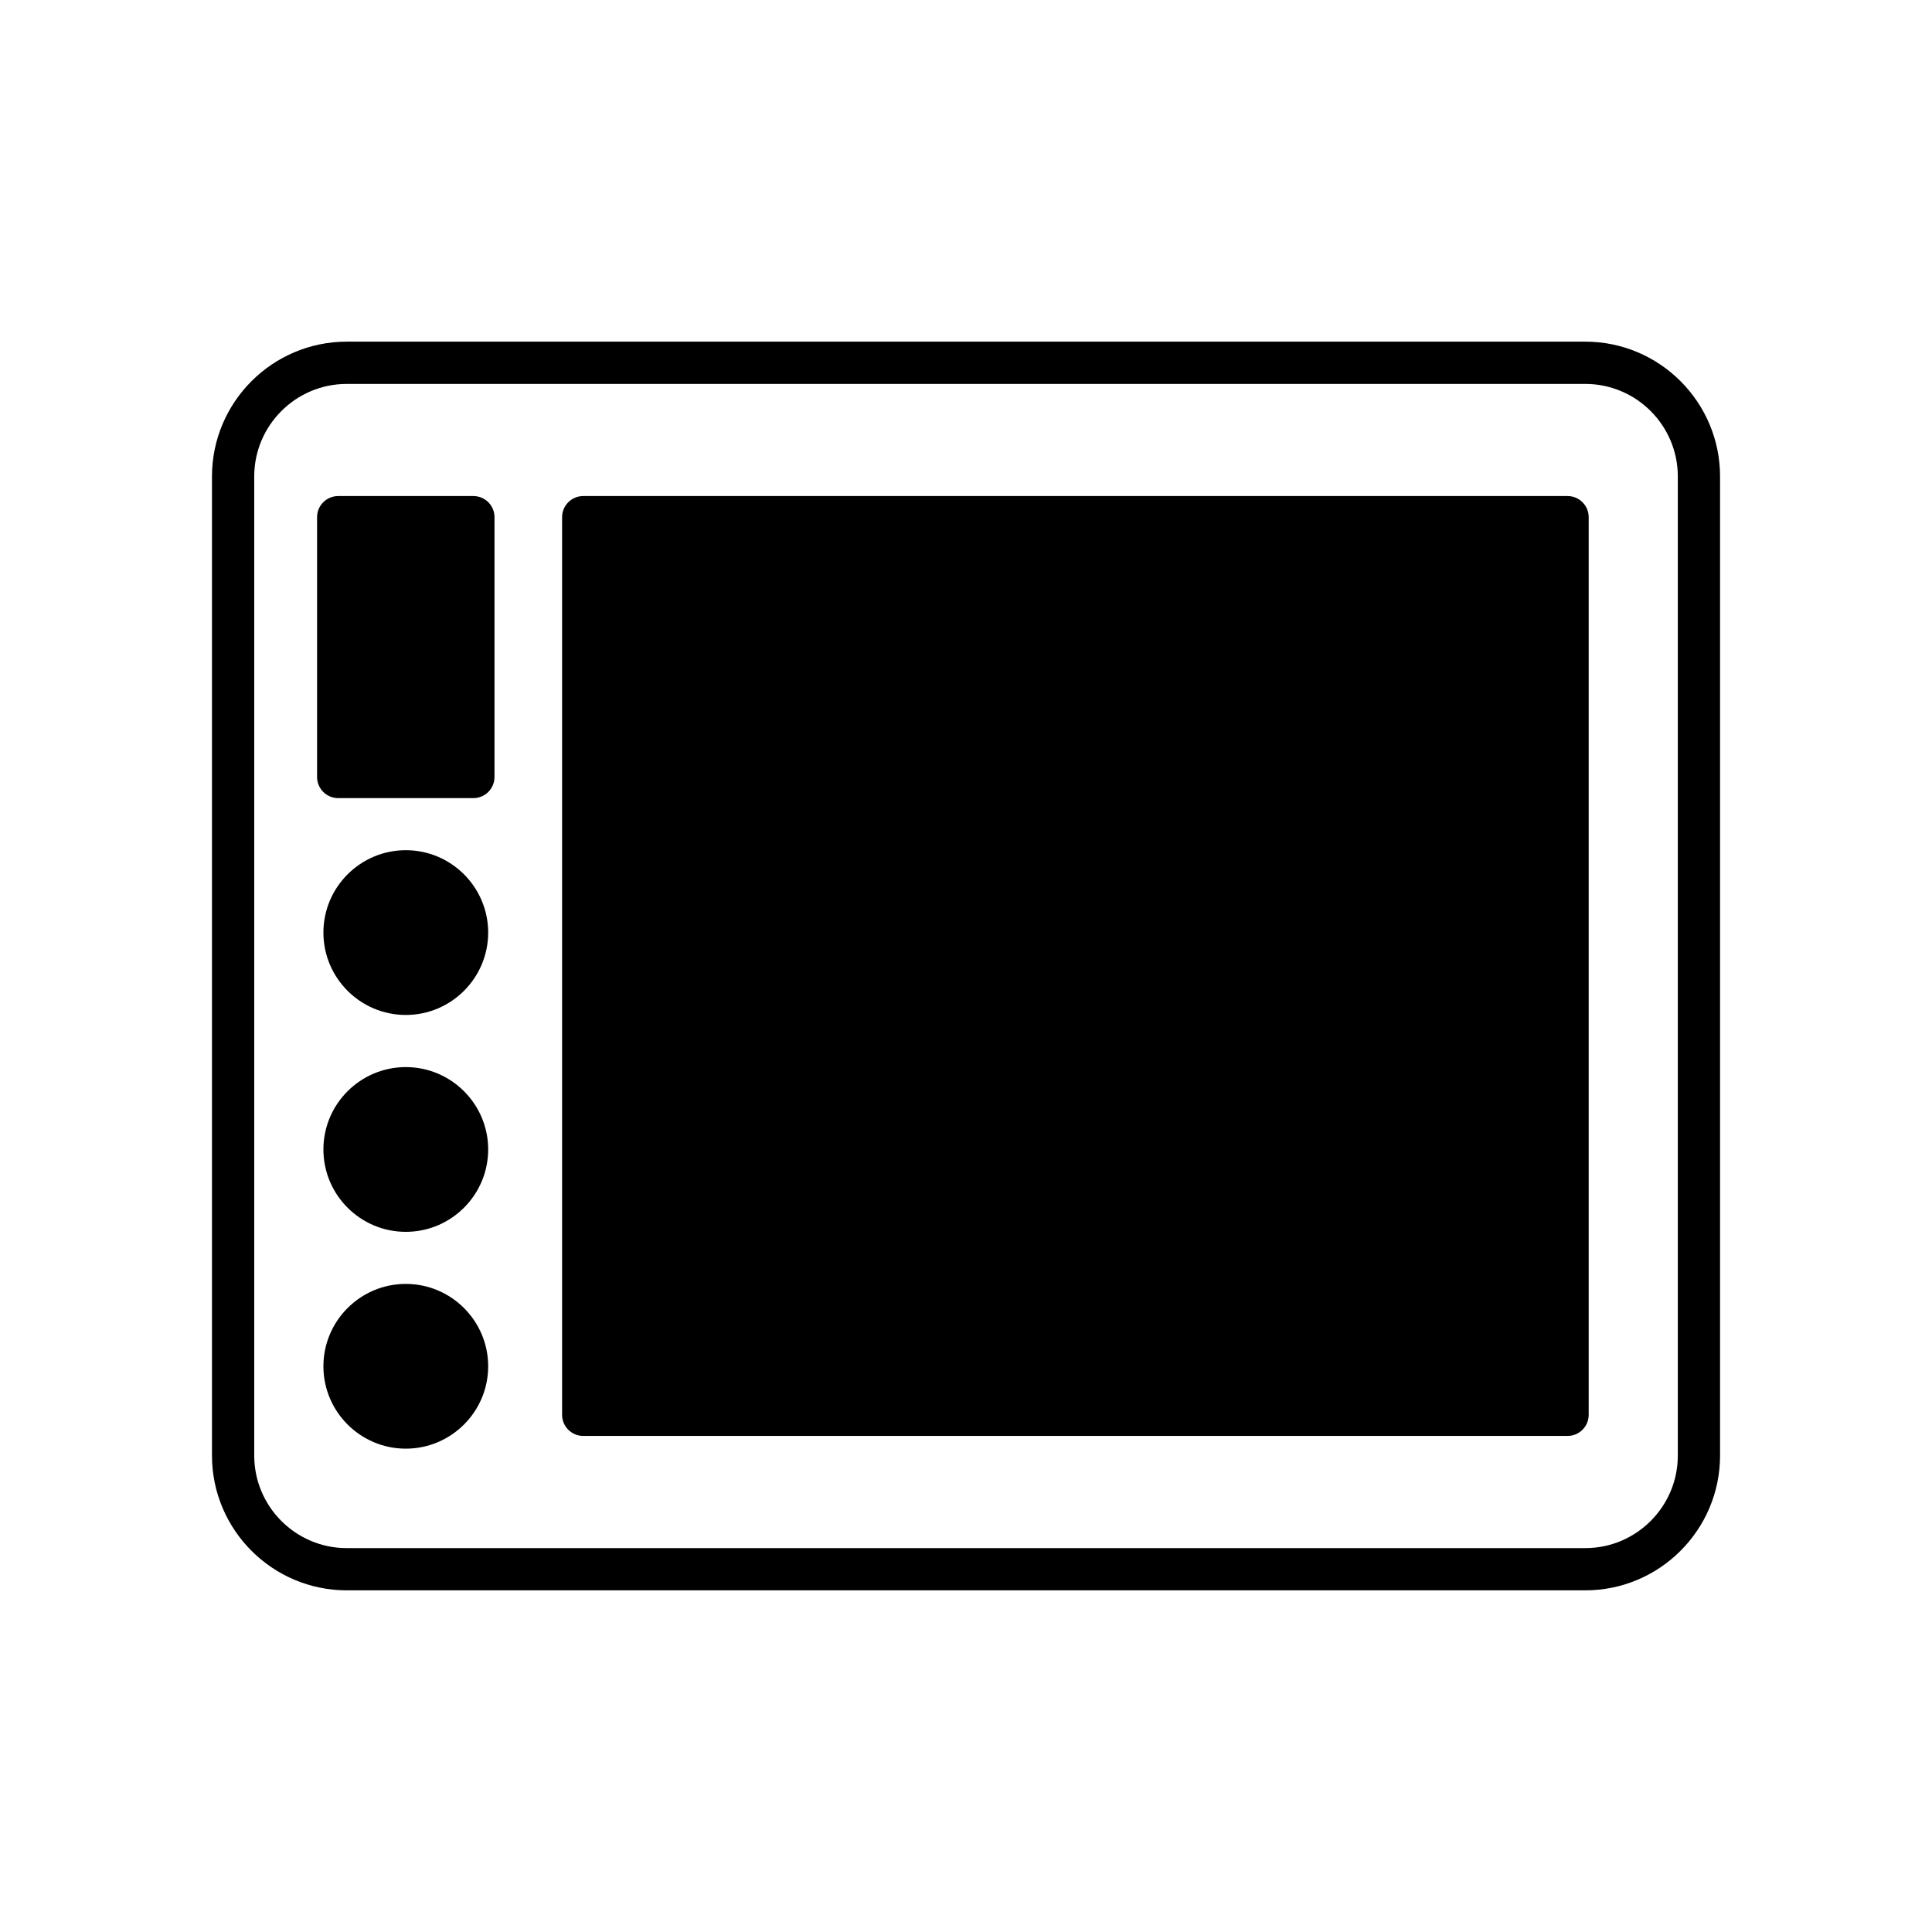
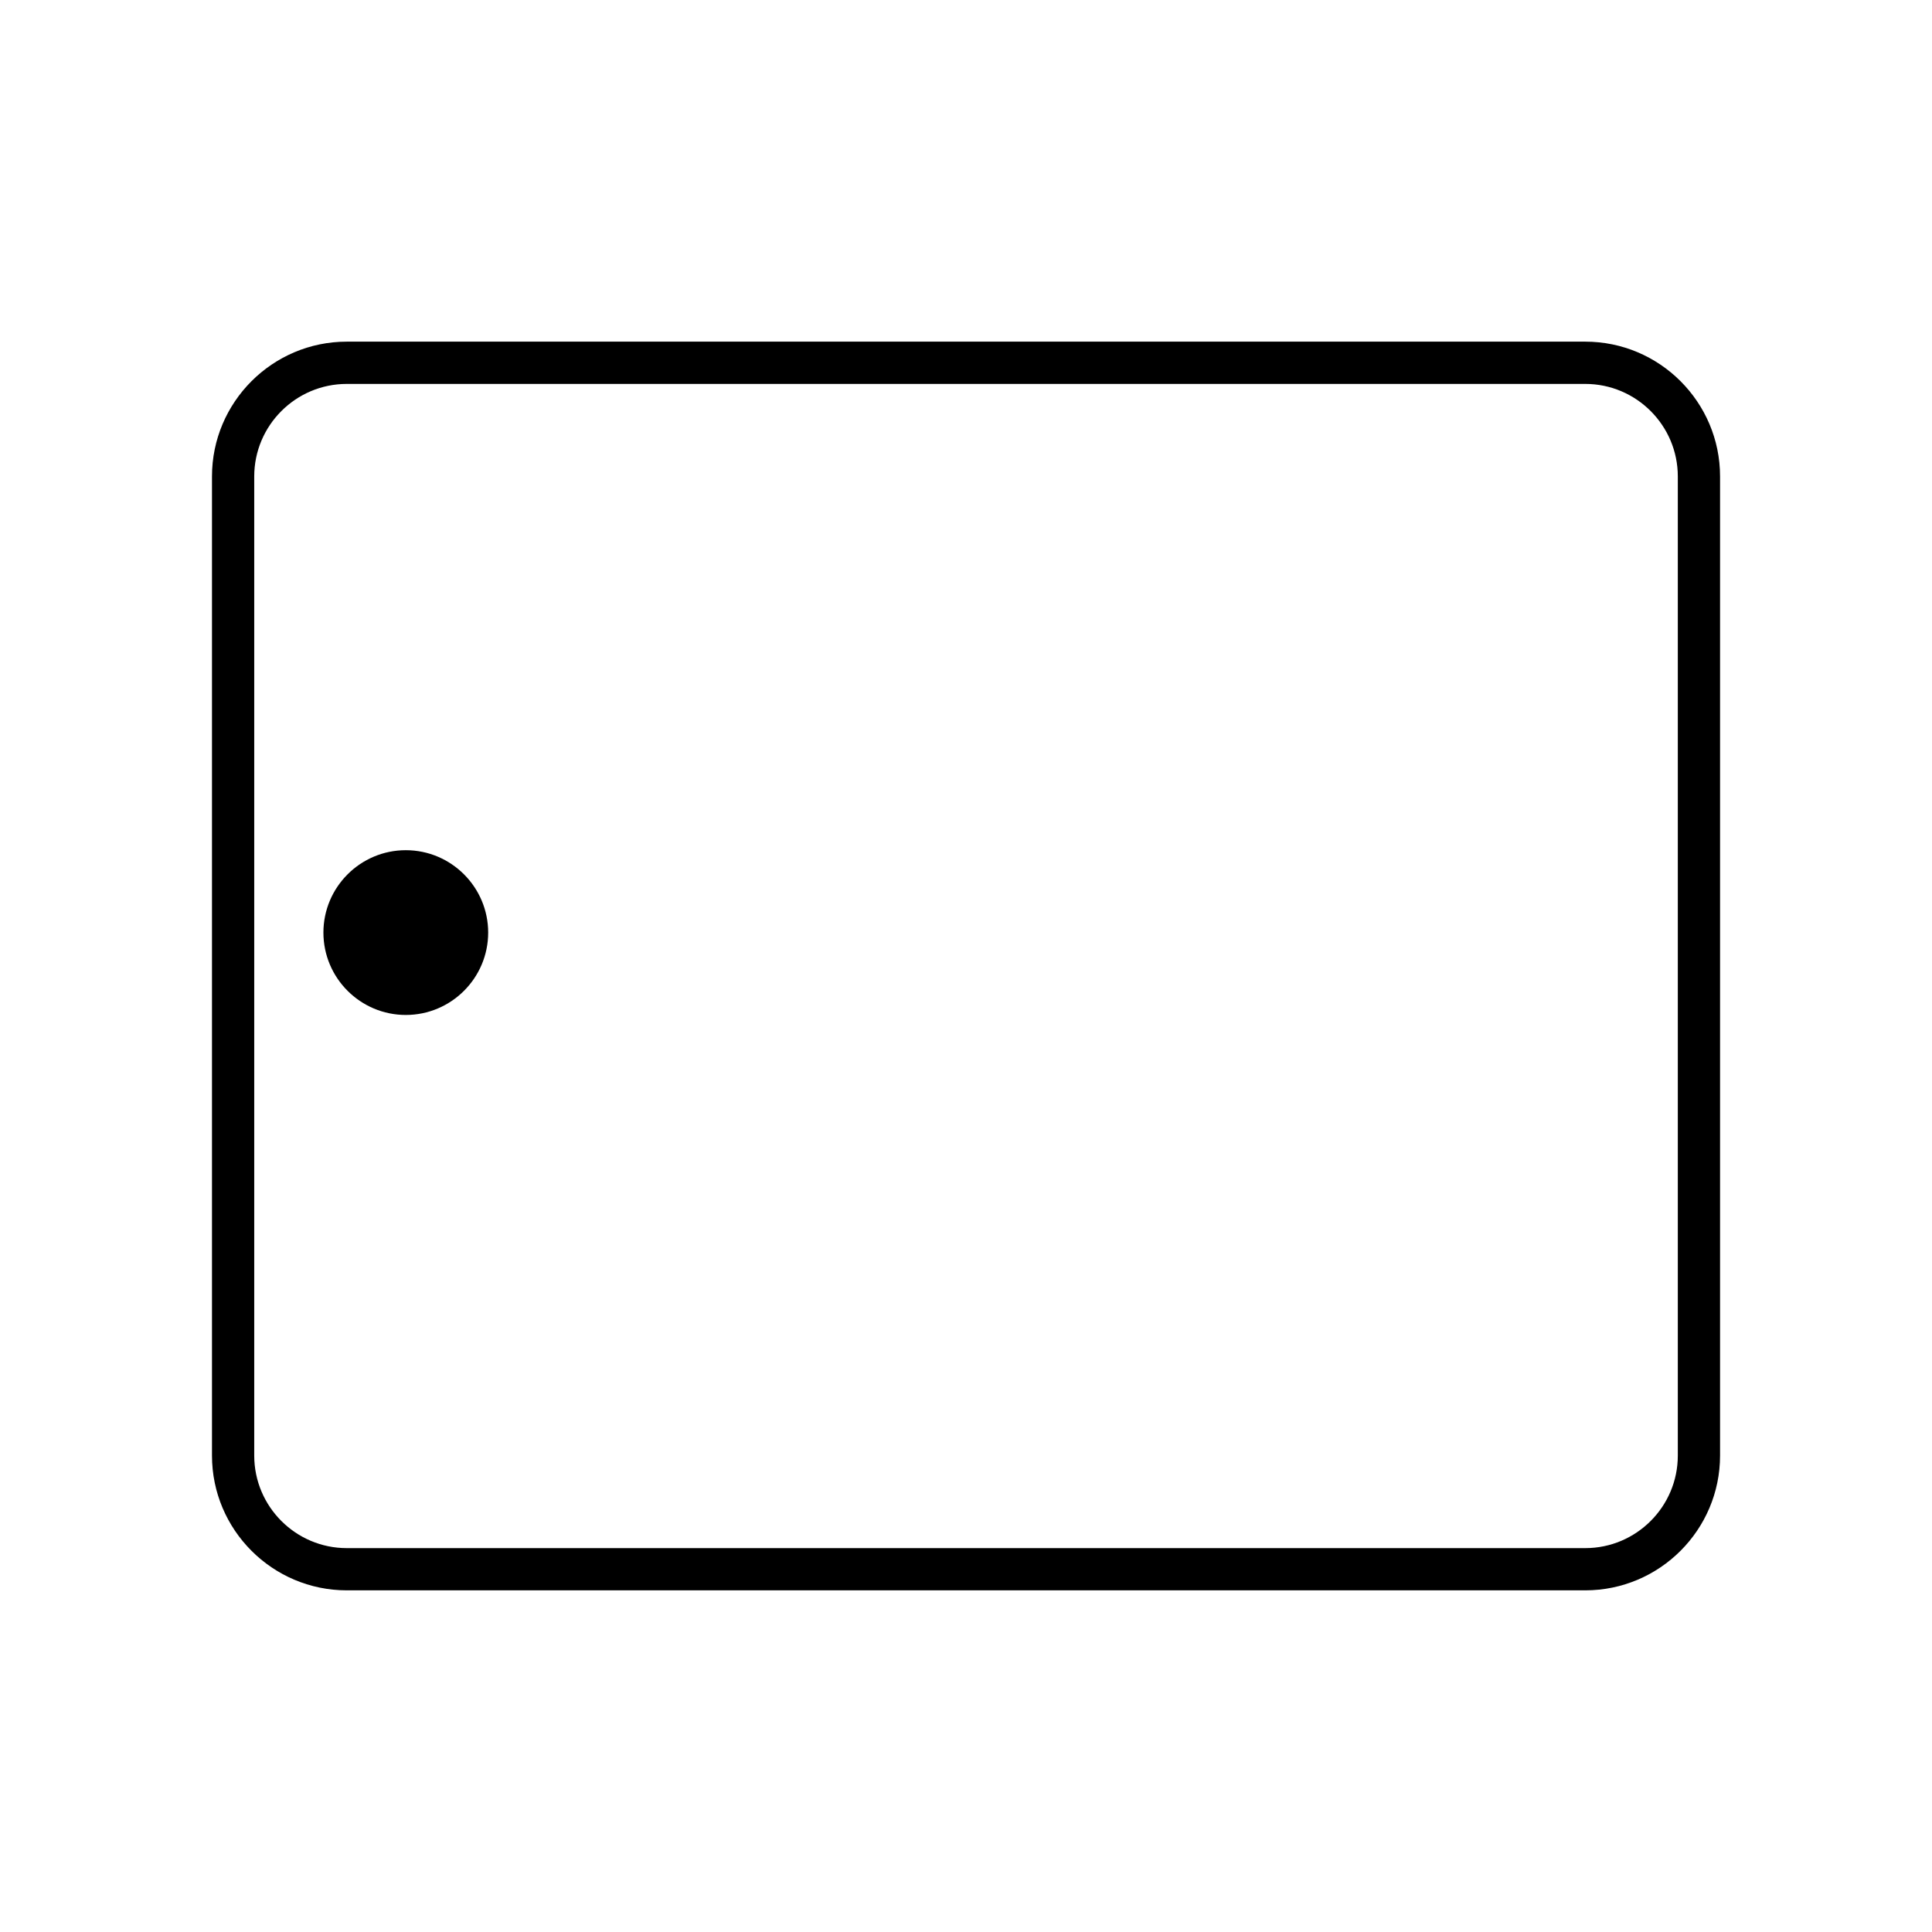
<svg xmlns="http://www.w3.org/2000/svg" fill="#000000" width="800px" height="800px" version="1.1" viewBox="144 144 512 512">
  <g>
    <path d="m564.11 234.54h-328.21c-19.695 0-35.723 16.027-35.723 35.723v259.47c0 19.695 16.027 35.723 35.723 35.723h328.21c19.695 0 35.723-16.027 35.723-35.723v-259.47c0-19.695-16.027-35.723-35.723-35.723zm24.527 295.2c0 13.523-11.004 24.527-24.527 24.527h-328.21c-13.523 0-24.527-11.004-24.527-24.527v-259.47c0-13.523 11.004-24.527 24.527-24.527h328.21c13.523 0 24.527 11.004 24.527 24.527z" />
-     <path d="m559.42 275.46h-260.86c-3.09 0-5.598 2.504-5.598 5.598v237.88c0 3.094 2.508 5.598 5.598 5.598h260.86c3.09 0 5.598-2.504 5.598-5.598v-237.88c0-3.094-2.508-5.598-5.598-5.598z" />
-     <path d="m269.45 275.46h-35.824c-3.09 0-5.598 2.504-5.598 5.598v68.852c0 3.094 2.508 5.598 5.598 5.598h35.824c3.09 0 5.598-2.504 5.598-5.598v-68.852c0-3.094-2.508-5.598-5.598-5.598z" />
    <path d="m251.54 369.31c-12.039 0-21.832 9.797-21.832 21.832 0 12.039 9.793 21.832 21.832 21.832 12.039 0 21.832-9.797 21.832-21.832 0-12.035-9.793-21.832-21.832-21.832z" />
-     <path d="m251.54 426.79c-12.039 0-21.832 9.789-21.832 21.828 0 12.039 9.793 21.832 21.832 21.832 12.039 0 21.832-9.797 21.832-21.832 0-12.039-9.793-21.828-21.832-21.828z" />
-     <path d="m251.54 484.25c-12.039 0-21.832 9.789-21.832 21.828s9.793 21.832 21.832 21.832c12.039 0 21.832-9.797 21.832-21.832s-9.793-21.828-21.832-21.828z" />
  </g>
</svg>